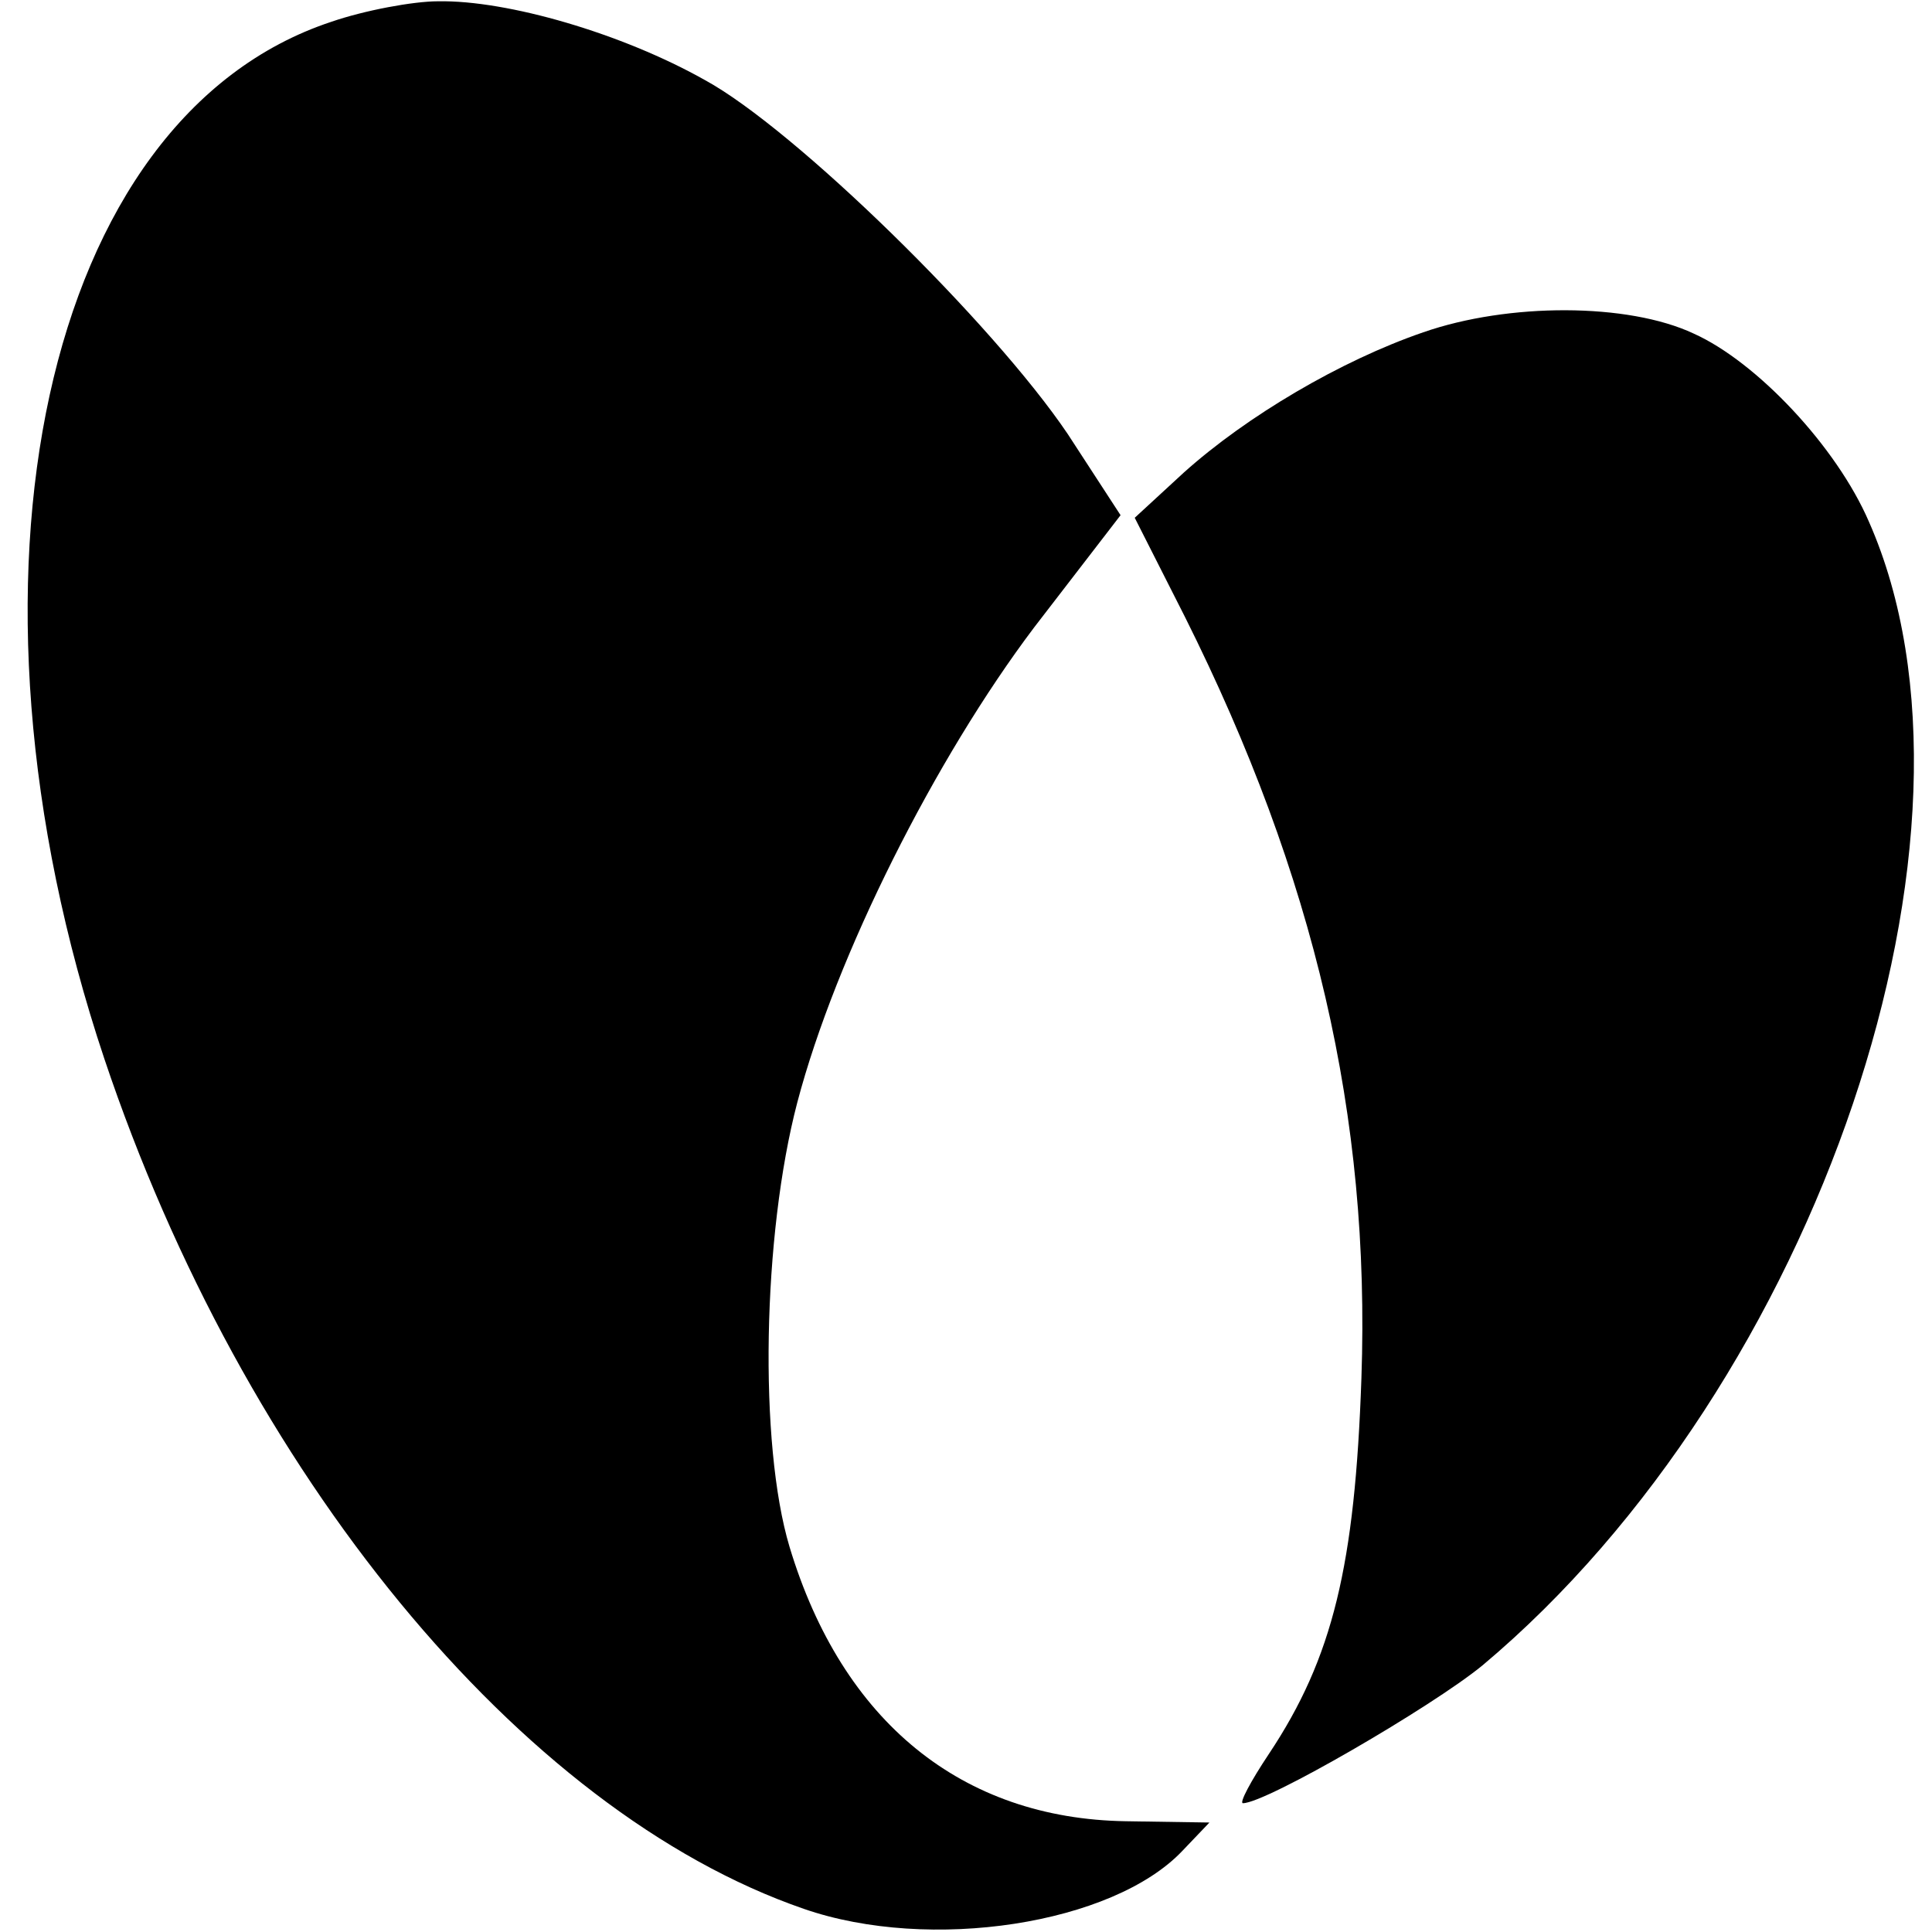
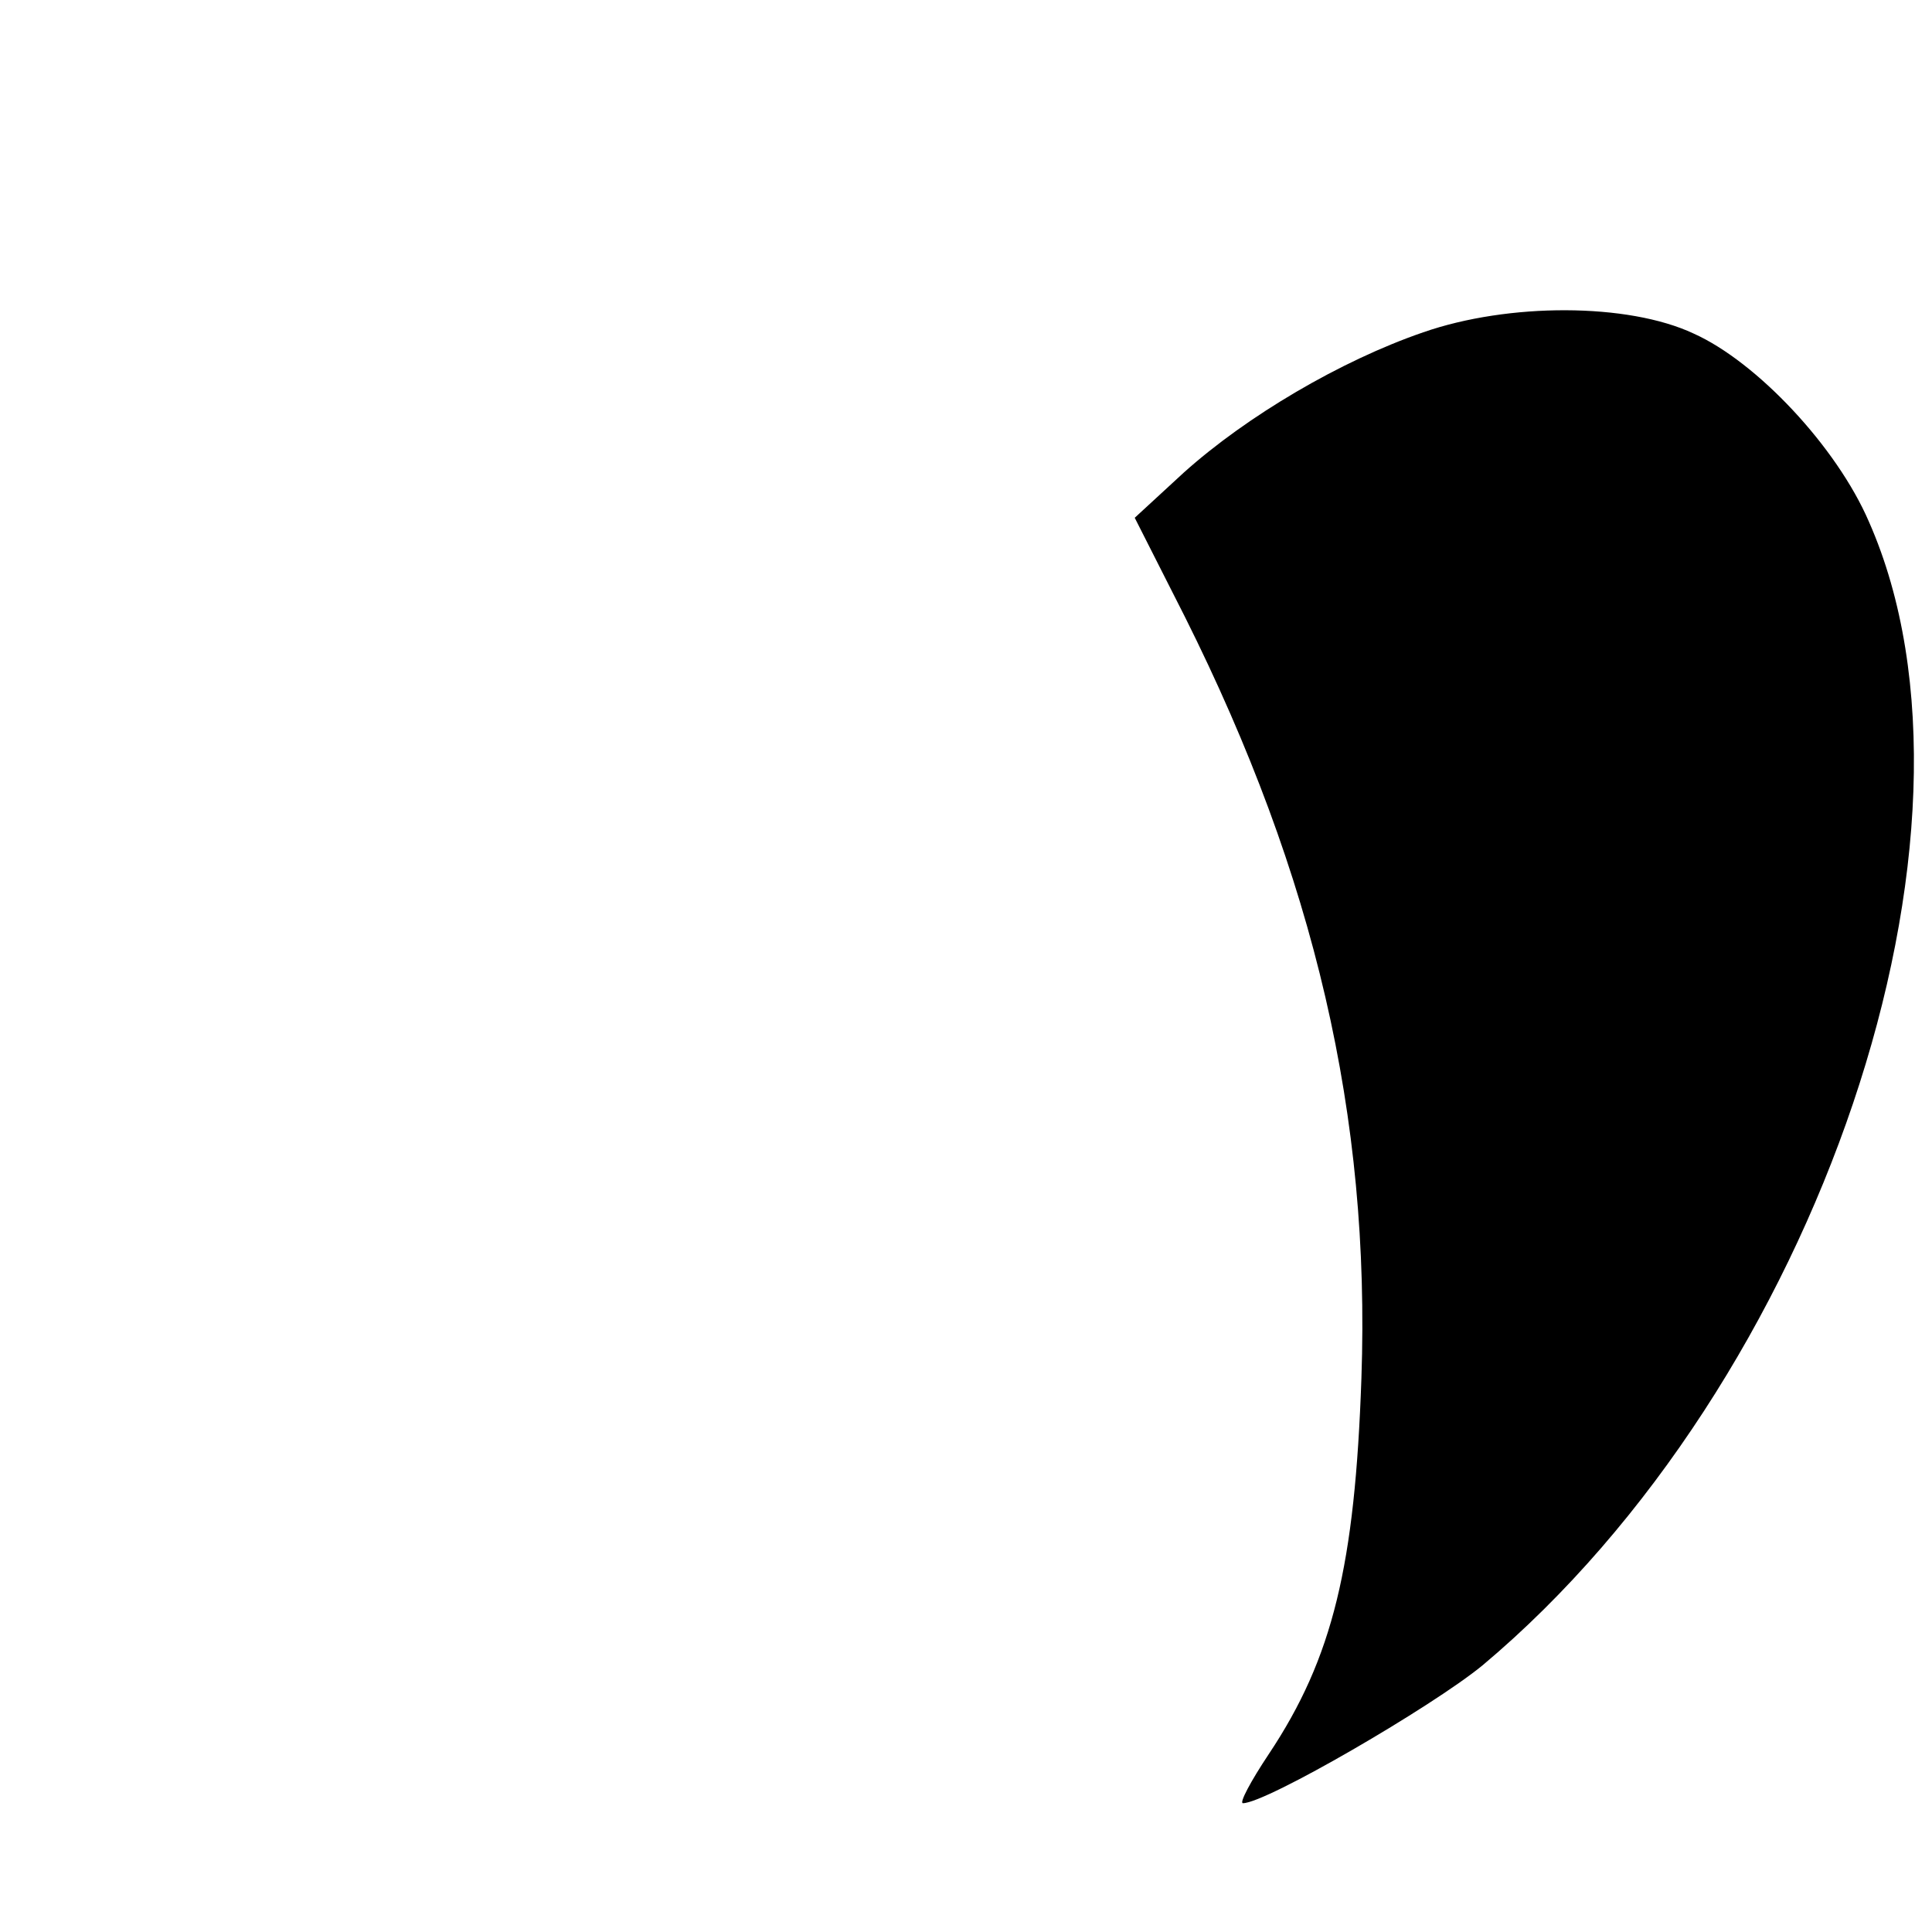
<svg xmlns="http://www.w3.org/2000/svg" version="1.0" width="150pt" height="150pt" viewBox="0 0 150 150" preserveAspectRatio="xMidYMid meet">
  <g transform="translate(0,150) scale(0.1,-0.1)" fill="#000000" stroke="none">
-     <path d="M257 1483 c-223 -74 -301 -431 -176 -805 108 -322 323 -584 543 -660 98 -34 240 -12 294 45 l21 22 -65 1 c-127 2 -220 77 -261 213 -24 80 -21 242 6 345 30 114 107 267 184 369 l67 87 -41 63 c-58 86 -212 237 -282 275 -64 36 -153 62 -207 61 -19 0 -57 -7 -83 -16z" />
    <path d="M1105 1242 c-64 -22 -137 -65 -186 -109 l-38 -35 39 -77 c101 -202 144 -388 137 -591 -5 -145 -22 -217 -72 -292 -14 -21 -23 -38 -20 -38 18 0 147 75 186 107 261 219 406 648 300 888 -25 58 -87 124 -136 146 -51 24 -144 24 -210 1z" />
  </g>
</svg>